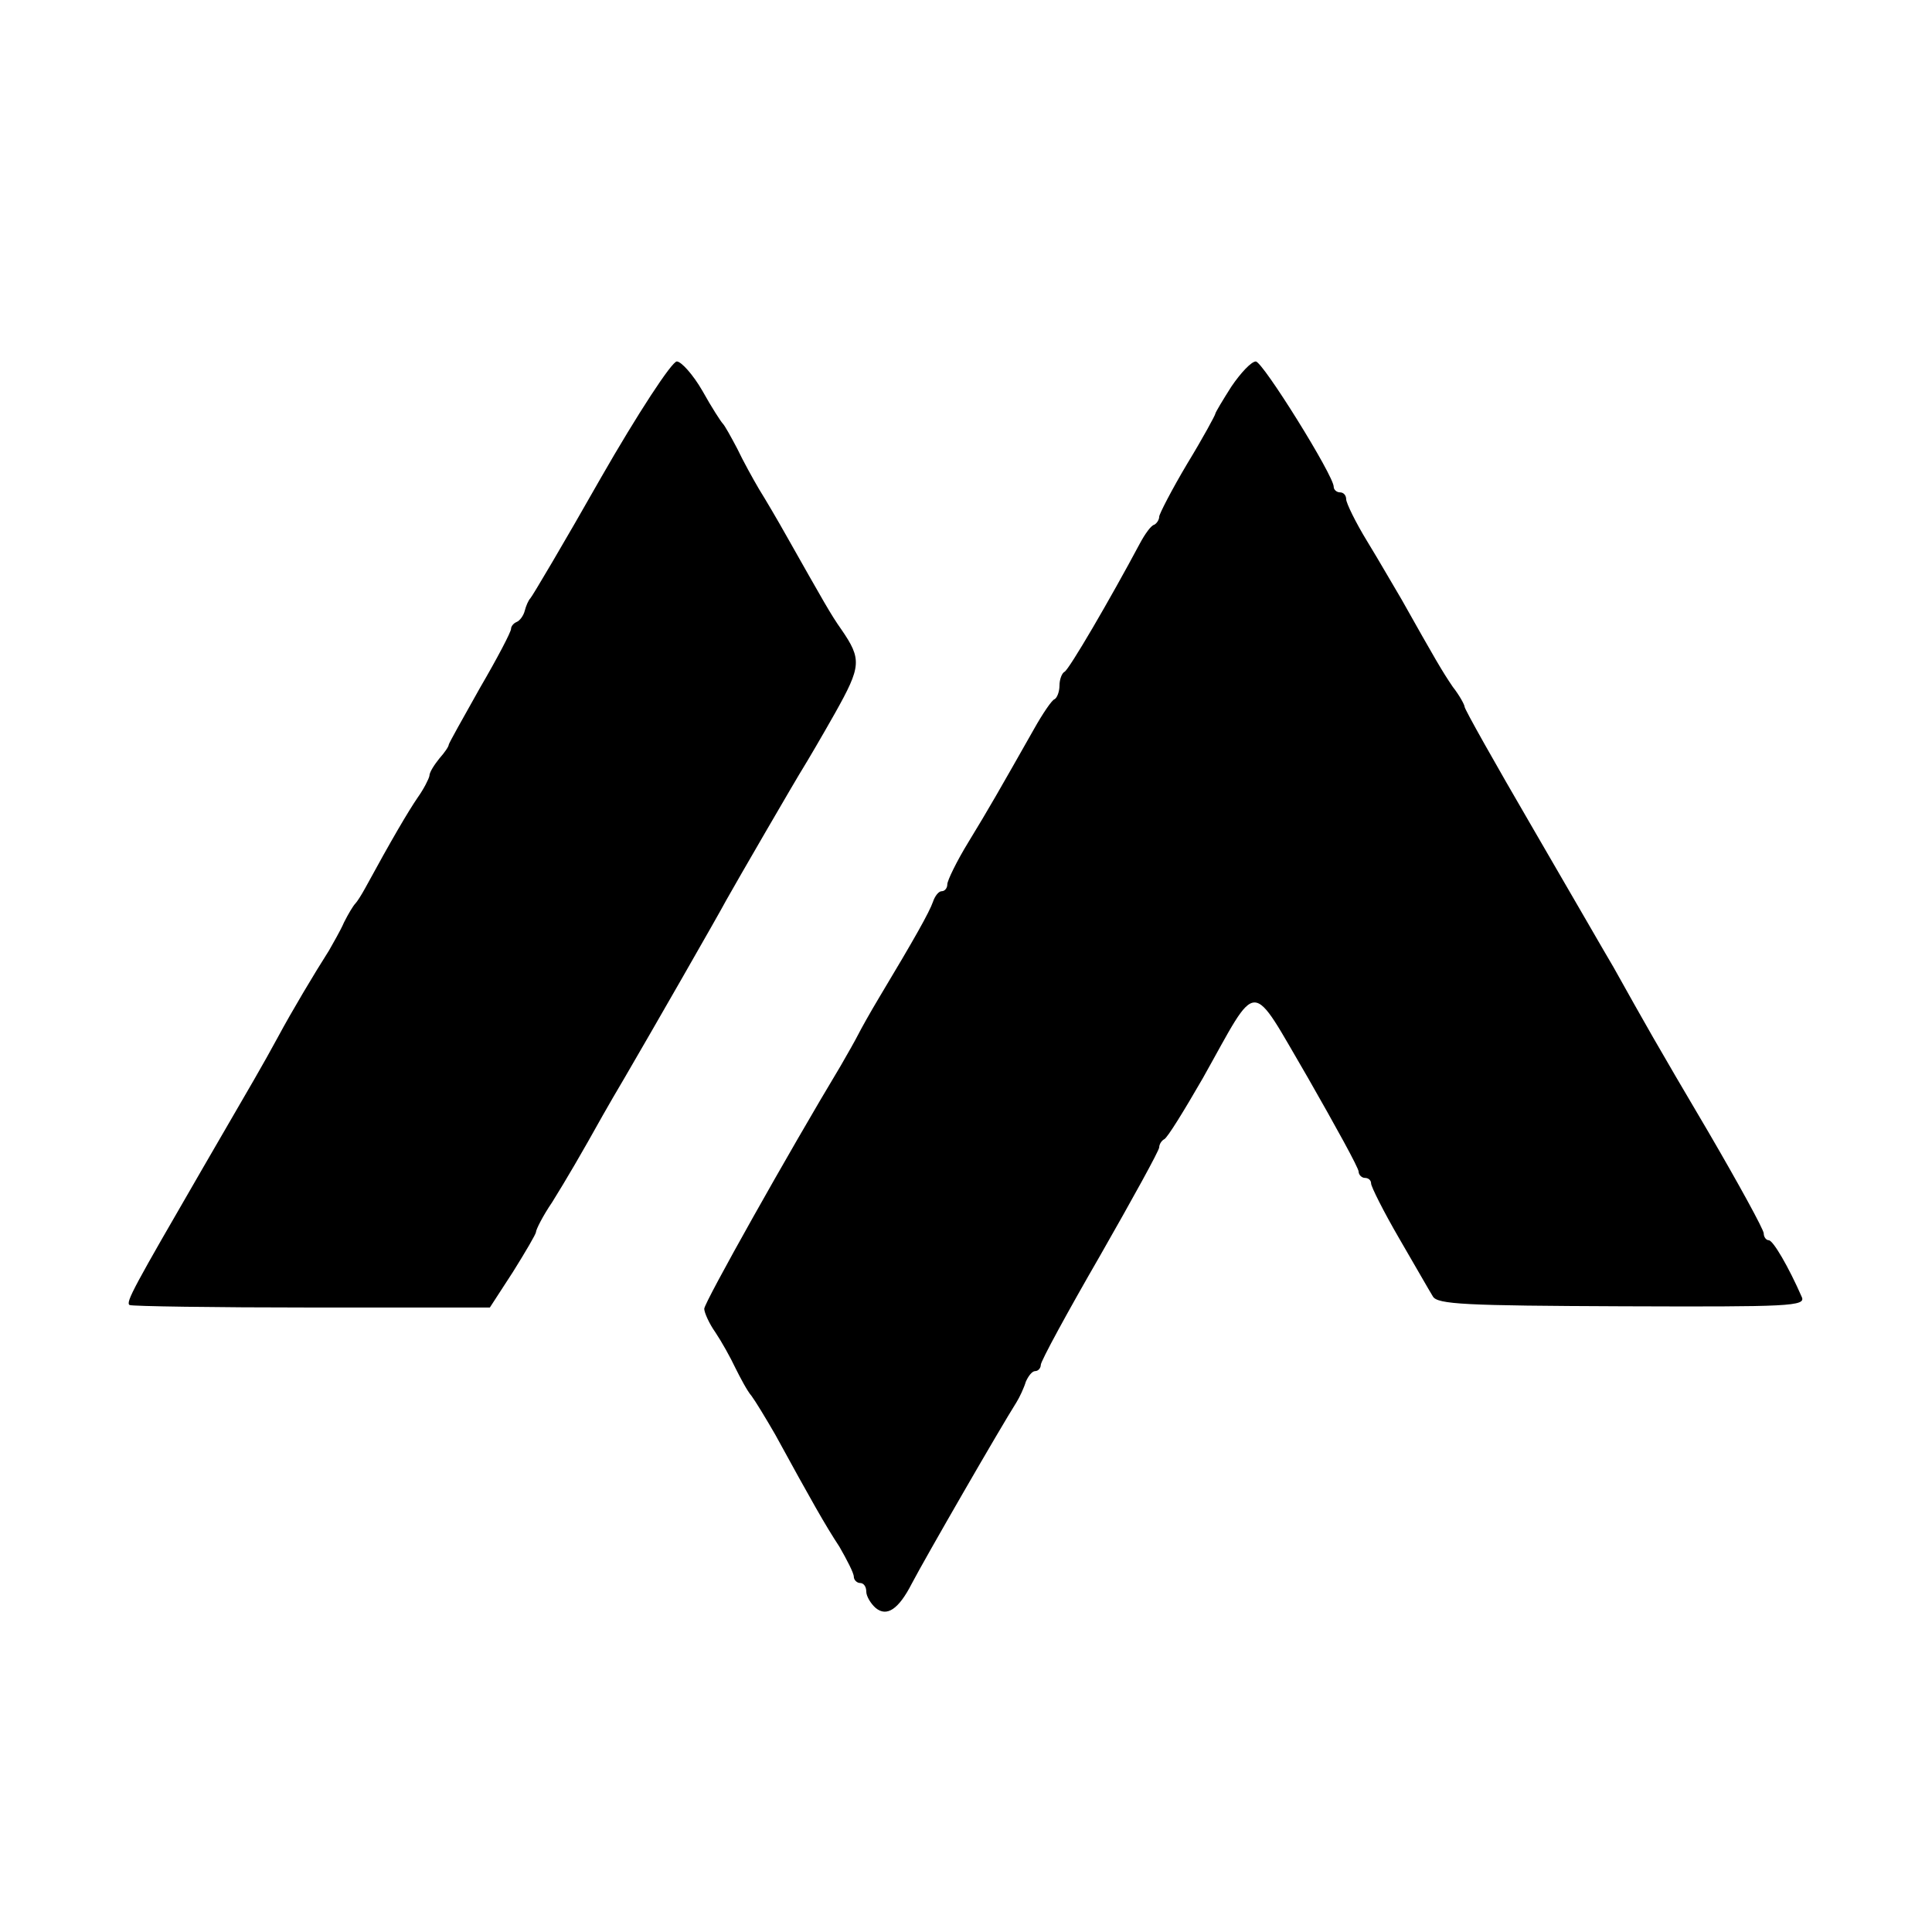
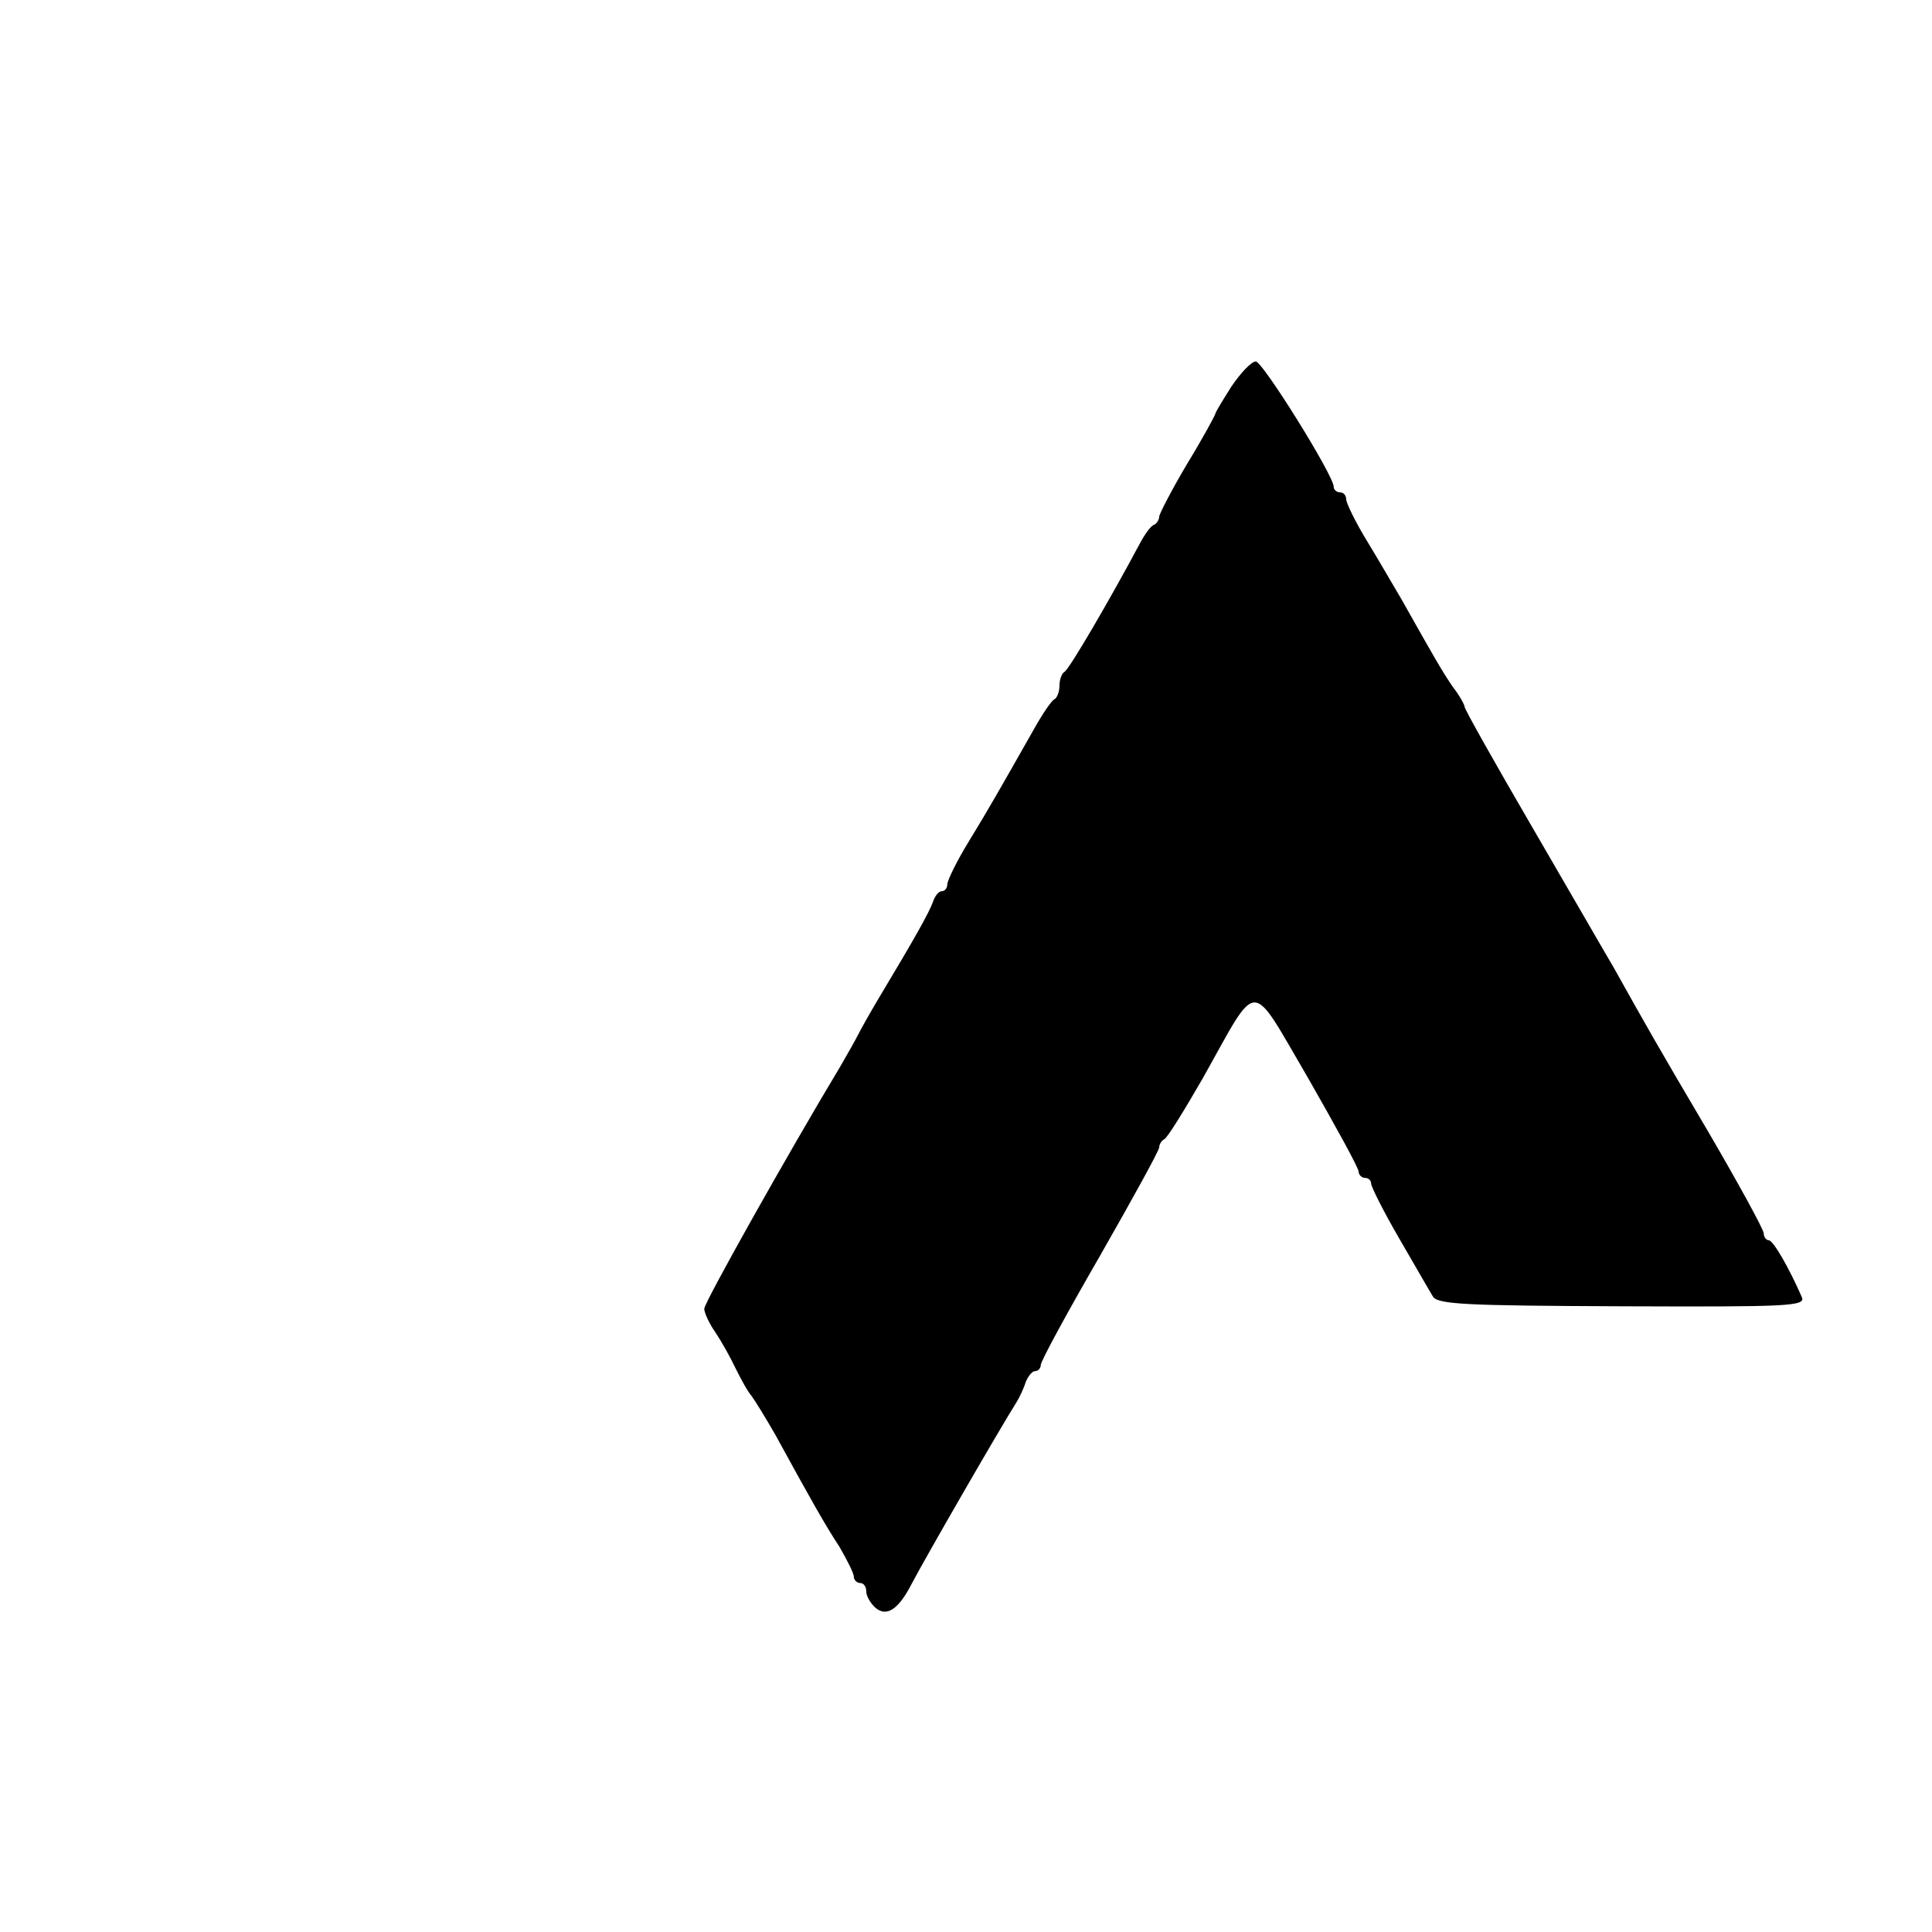
<svg xmlns="http://www.w3.org/2000/svg" version="1.0" width="310pt" height="310pt" viewBox="0 0 310 310" preserveAspectRatio="xMidYMid meet">
  <g transform="translate(0,310) scale(0.1,-0.1)" fill="#000000" stroke="none">
-     <path d="M964 2333 c-59 -104 -110 -190 -113 -193 -3 -3 -7 -12 -9 -20 -2 -8 -8 -16 -13 -18 -5 -2 -9 -7 -9 -11 0 -5 -22 -47 -50 -95 -27 -48 -50 -89 -50 -91 0 -3 -7 -13 -15 -22 -8 -10 -16 -22 -16 -28 -1 -5 -9 -21 -19 -35 -15 -22 -41 -66 -84 -145 -6 -11 -13 -22 -16 -25 -3 -3 -11 -16 -18 -30 -6 -14 -18 -34 -24 -45 -23 -36 -60 -98 -82 -139 -25 -46 -38 -68 -121 -211 -110 -190 -124 -215 -117 -219 4 -2 135 -4 293 -4 l285 0 37 57 c20 32 37 61 37 64 0 4 11 26 26 48 23 37 47 78 81 139 8 14 24 42 36 62 38 65 151 262 162 283 15 27 113 196 125 215 5 8 28 47 50 86 42 75 43 86 10 134 -17 24 -28 44 -88 150 -14 25 -34 59 -44 75 -10 17 -26 46 -35 65 -10 19 -20 37 -23 40 -3 3 -18 26 -33 53 -15 26 -34 47 -41 47 -8 0 -63 -84 -122 -187z" />
    <path d="M1976 2480 c-14 -22 -26 -42 -26 -44 0 -2 -20 -39 -45 -80 -25 -42 -45 -81 -45 -85 0 -5 -4 -11 -8 -13 -5 -1 -15 -15 -23 -30 -48 -90 -114 -203 -121 -206 -4 -2 -8 -12 -8 -22 0 -10 -4 -20 -8 -22 -4 -1 -19 -23 -33 -48 -55 -97 -72 -127 -105 -181 -19 -31 -34 -62 -34 -68 0 -6 -4 -11 -9 -11 -5 0 -11 -8 -14 -17 -6 -17 -29 -58 -86 -153 -15 -25 -30 -52 -34 -60 -4 -8 -17 -31 -28 -50 -83 -138 -219 -380 -219 -390 0 -6 8 -24 18 -38 10 -15 24 -40 32 -57 8 -16 19 -37 26 -45 6 -8 23 -36 38 -62 58 -106 80 -145 103 -180 12 -21 23 -42 23 -48 0 -5 5 -10 10 -10 6 0 10 -6 10 -14 0 -7 7 -19 15 -26 18 -15 37 -2 58 39 22 42 142 250 168 291 5 8 12 23 15 33 4 9 10 17 15 17 5 0 9 5 9 10 0 6 43 85 95 175 52 91 95 169 95 174 0 5 4 11 8 13 5 2 32 46 62 98 91 162 74 162 169 0 44 -77 81 -144 81 -150 0 -5 5 -10 10 -10 6 0 10 -4 10 -9 0 -5 20 -45 45 -88 25 -43 49 -85 54 -93 7 -13 52 -15 304 -16 268 -1 295 0 288 15 -21 48 -46 91 -53 91 -4 0 -8 5 -8 11 0 6 -40 79 -89 163 -85 144 -100 171 -152 264 -12 20 -70 121 -130 224 -60 103 -109 190 -109 194 0 3 -8 18 -19 32 -17 25 -28 44 -82 140 -12 20 -36 62 -55 93 -19 31 -34 62 -34 68 0 6 -4 11 -10 11 -5 0 -10 4 -10 9 0 18 -114 201 -125 201 -7 0 -24 -18 -39 -40z" />
  </g>
</svg>